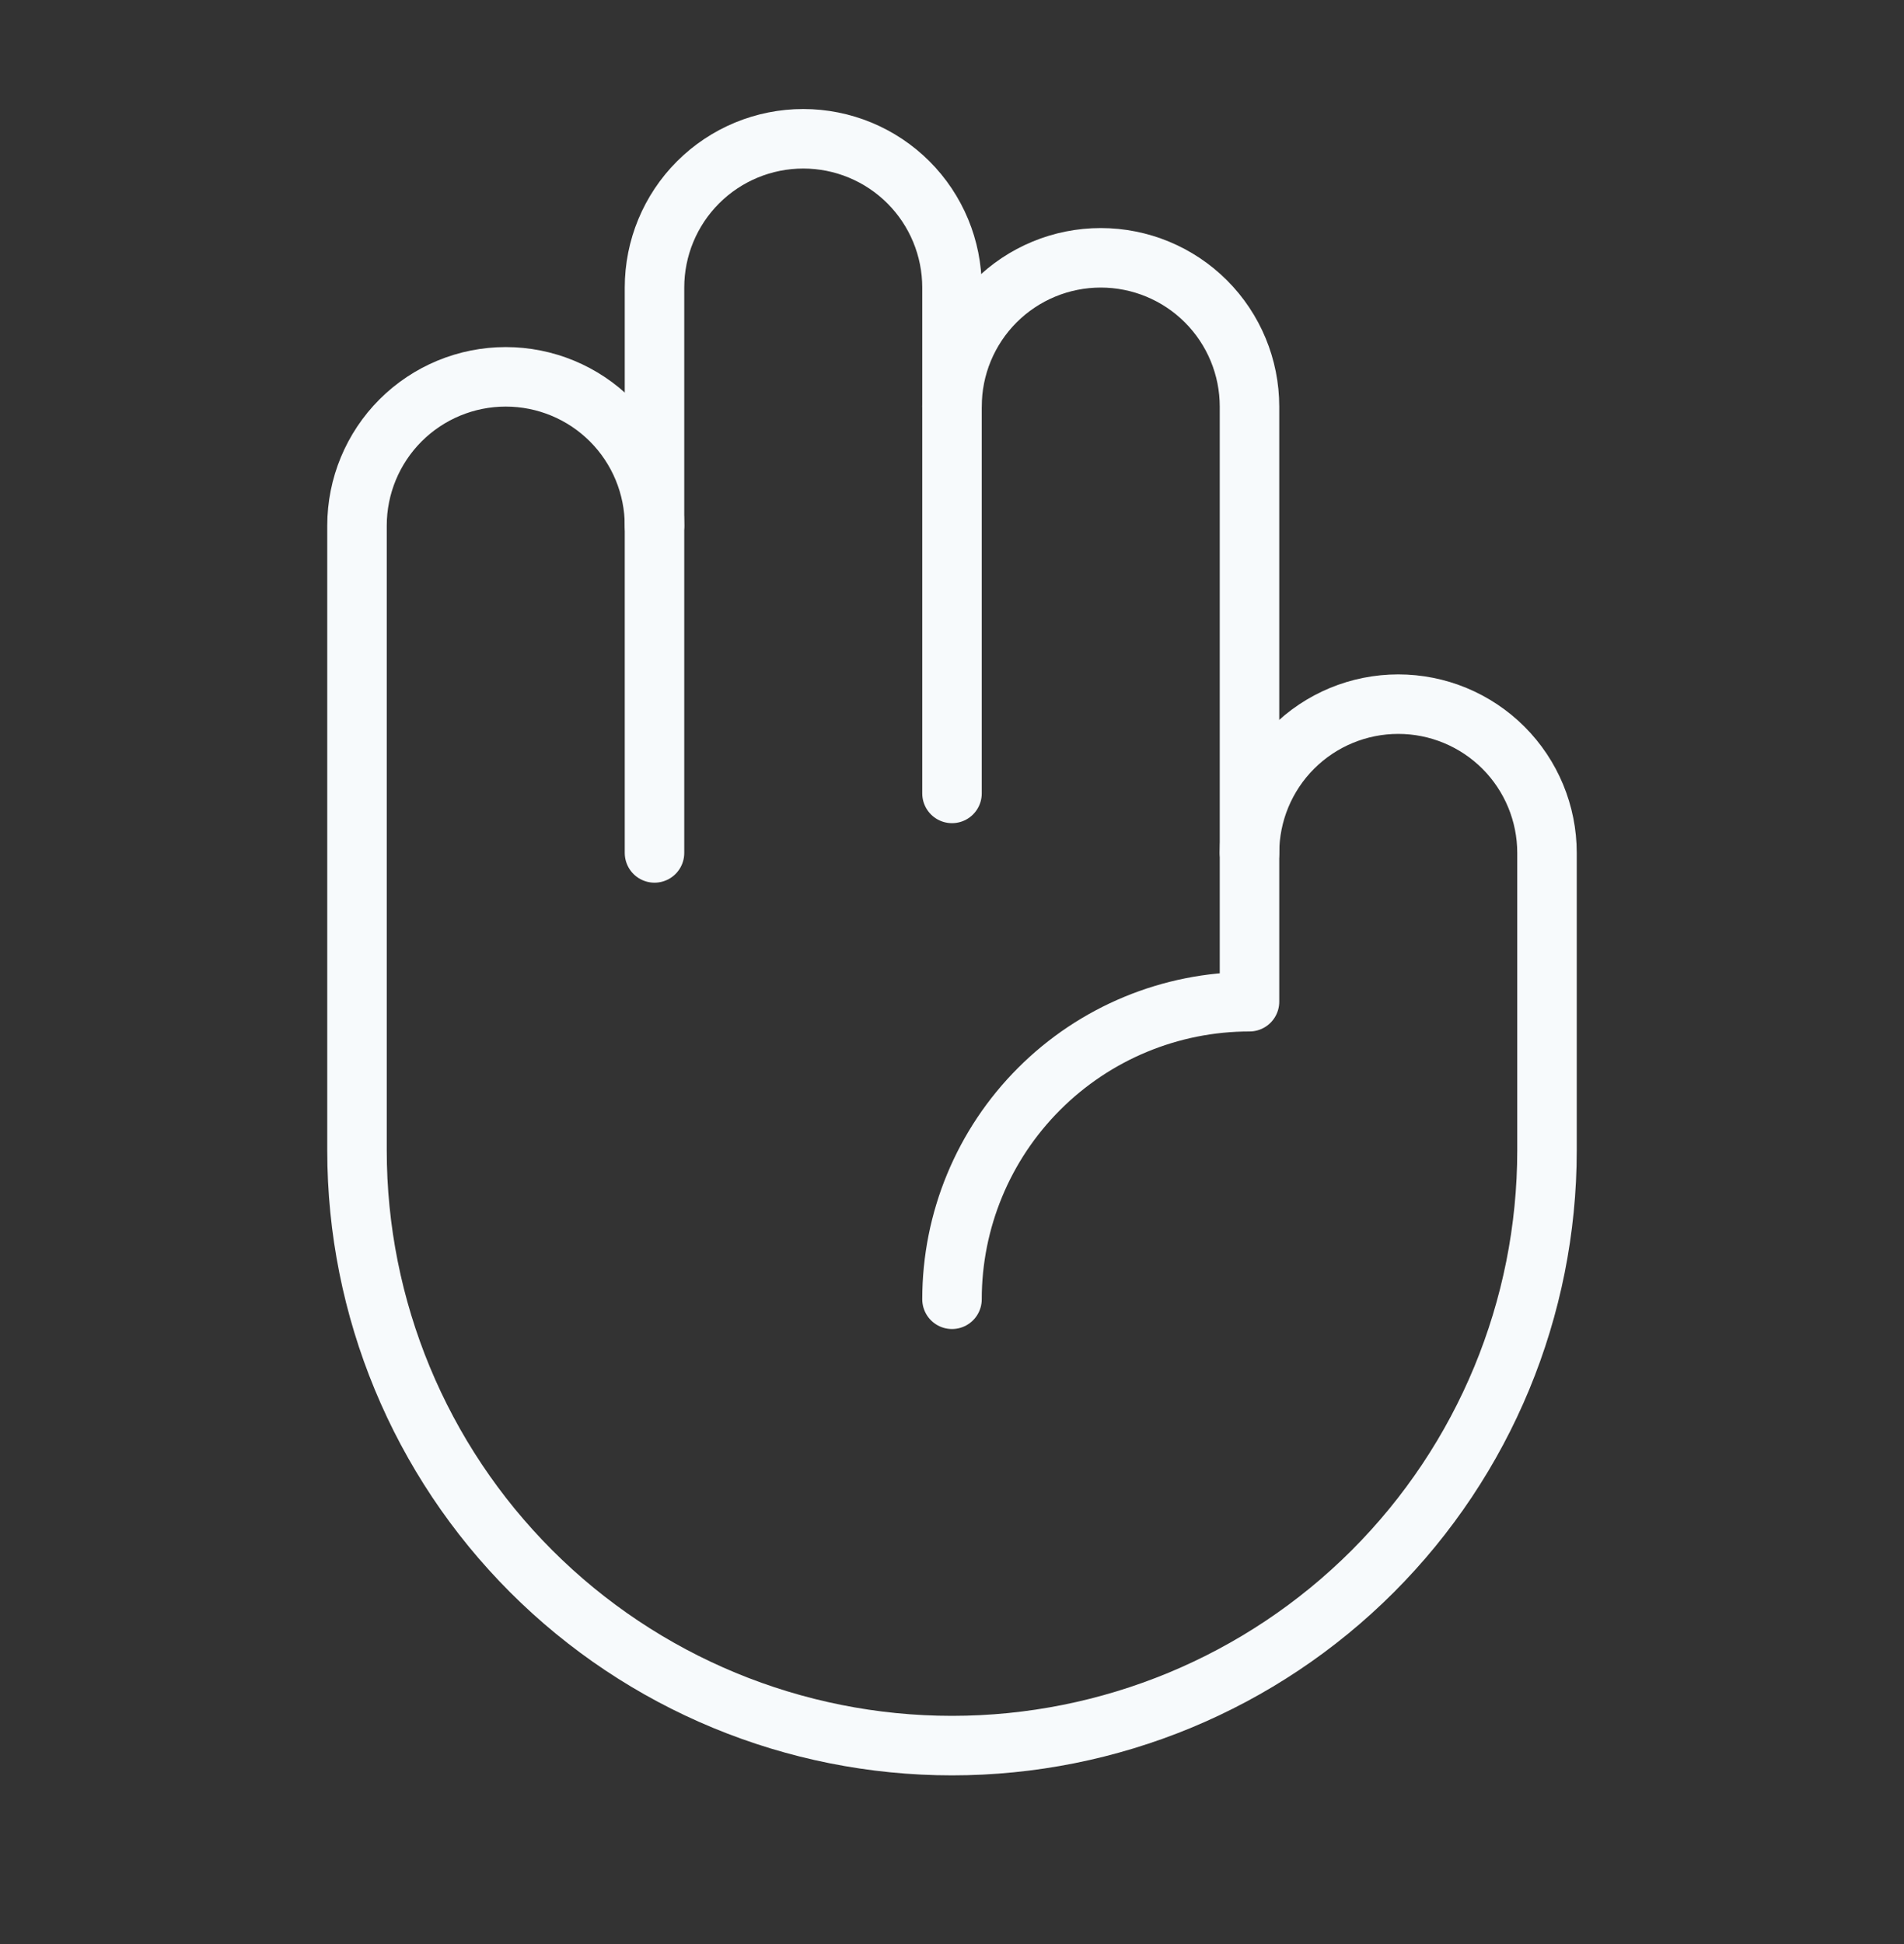
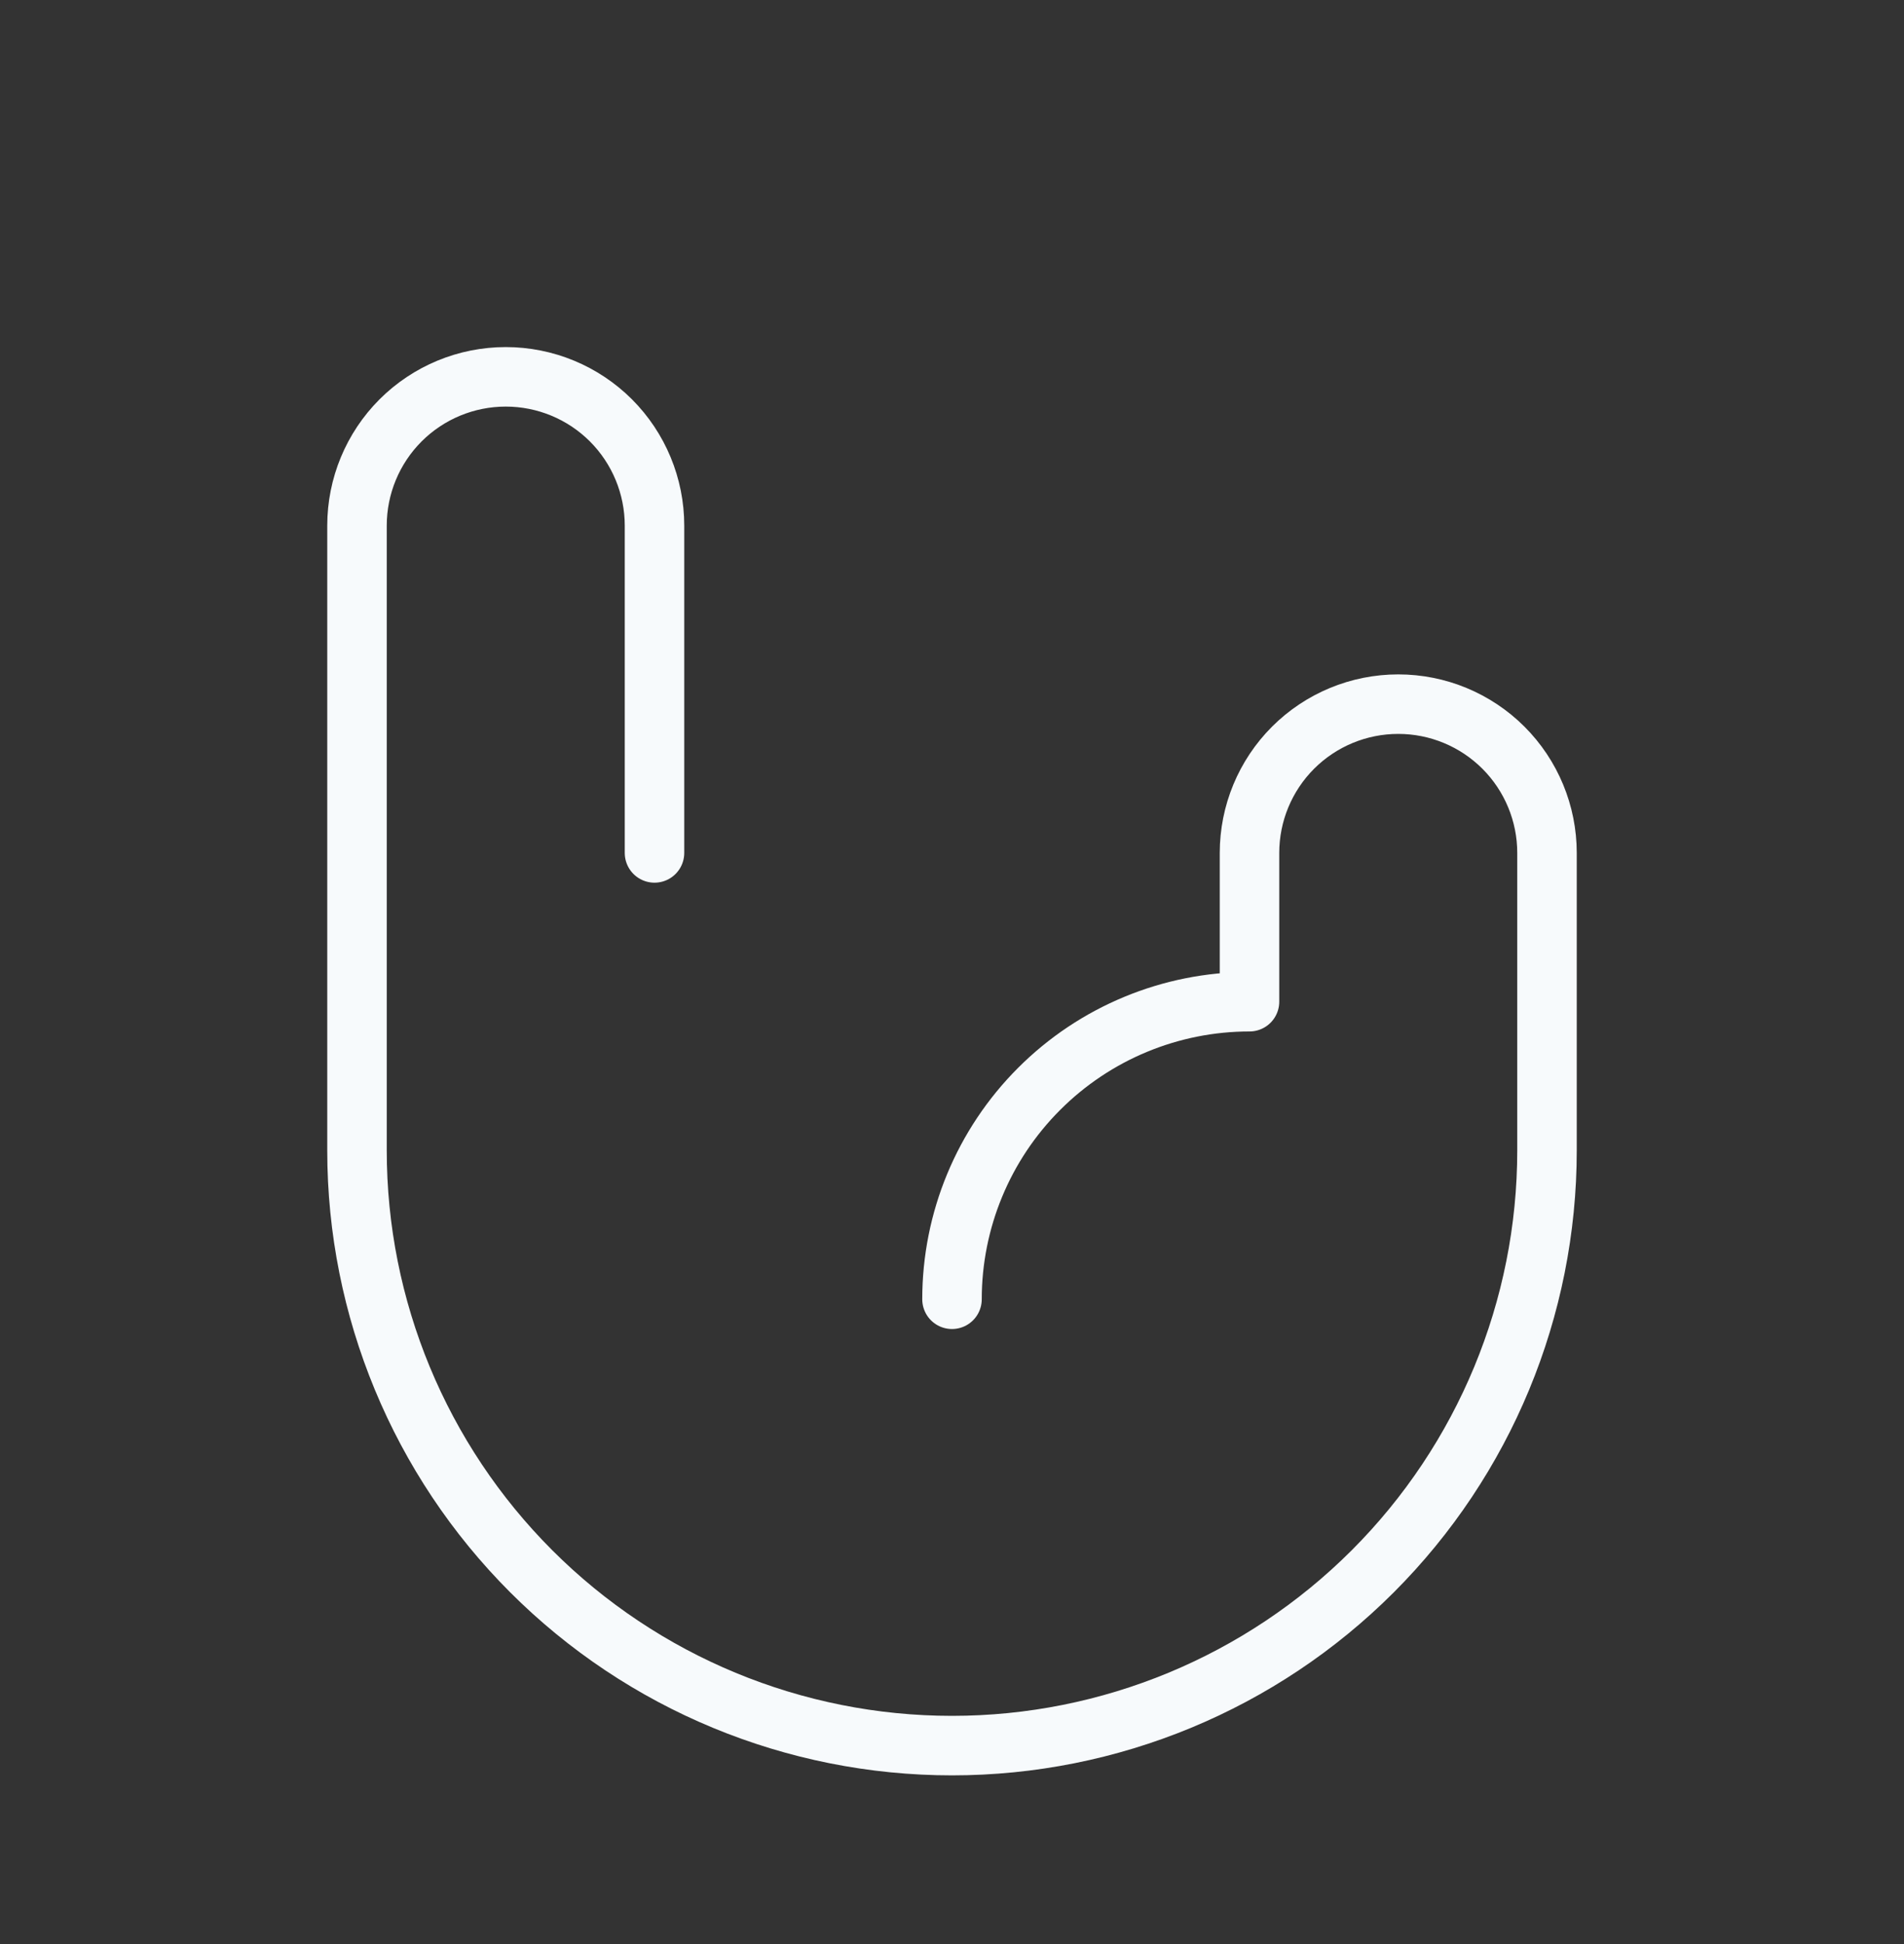
<svg xmlns="http://www.w3.org/2000/svg" width="48" height="49" viewBox="0 0 48 49" fill="none">
  <rect x="0" y="0" width="48" height="49" fill="#333333" stroke="none" />
-   <path d="M24 10.248C24 9.253 24.395 8.3 25.098 7.596C25.802 6.893 26.755 6.498 27.75 6.498C28.745 6.498 29.698 6.893 30.402 7.596C31.105 8.3 31.5 9.253 31.5 10.248V21.498" stroke="#F7FAFC" stroke-width="1.5" stroke-linecap="round" stroke-linejoin="round" />
-   <path d="M16.5 13.248V7.248C16.5 6.253 16.895 5.3 17.598 4.596C18.302 3.893 19.255 3.498 20.25 3.498C21.245 3.498 22.198 3.893 22.902 4.596C23.605 5.3 24 6.253 24 7.248V19.998" stroke="#F7FAFC" stroke-width="1.5" stroke-linecap="round" stroke-linejoin="round" />
  <path d="M24 32.748C24 30.759 24.79 28.851 26.197 27.445C27.603 26.038 29.511 25.248 31.5 25.248V21.498C31.5 20.503 31.895 19.55 32.598 18.846C33.302 18.143 34.255 17.748 35.25 17.748C36.245 17.748 37.198 18.143 37.902 18.846C38.605 19.55 39 20.503 39 21.498V28.998C39 32.976 37.42 36.792 34.607 39.605C31.794 42.418 27.978 43.998 24 43.998C20.022 43.998 16.206 42.418 13.393 39.605C10.58 36.792 9 32.976 9 28.998V13.248C9 12.254 9.395 11.3 10.098 10.596C10.802 9.893 11.755 9.498 12.75 9.498C13.745 9.498 14.698 9.893 15.402 10.596C16.105 11.3 16.5 12.254 16.5 13.248V21.498" stroke="#F7FAFC" stroke-width="1.5" stroke-linecap="round" stroke-linejoin="round" />
</svg>